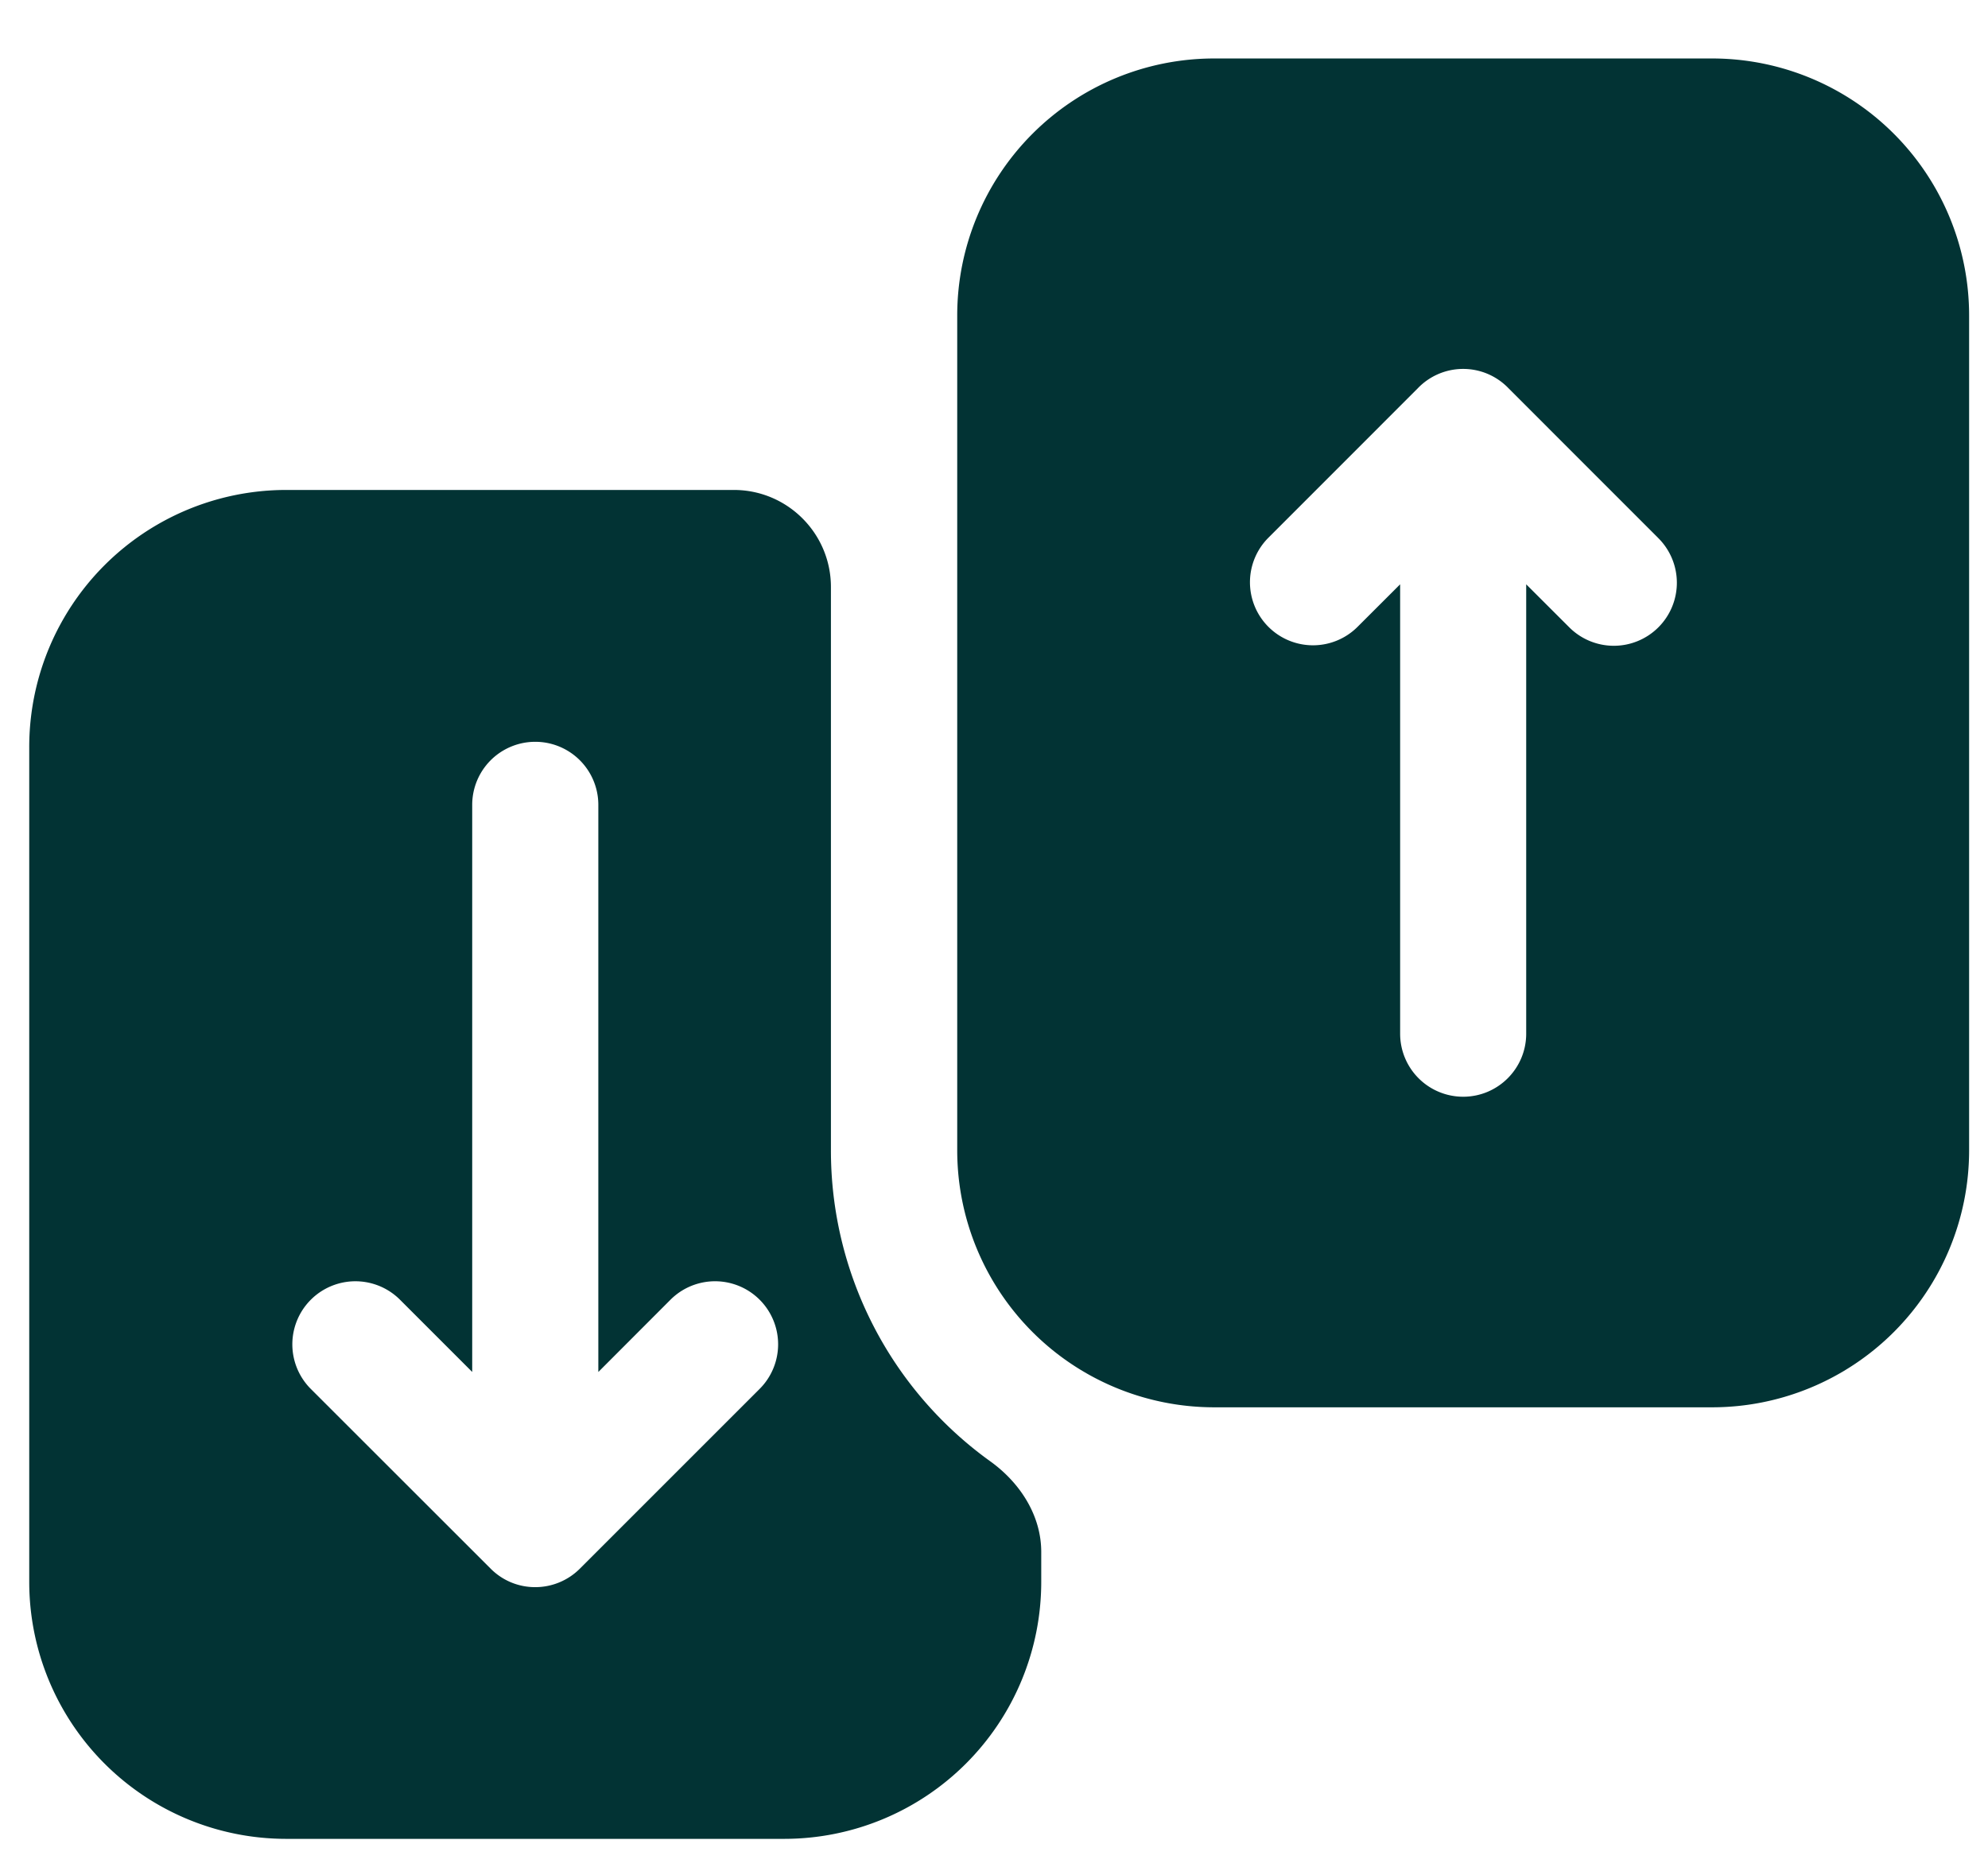
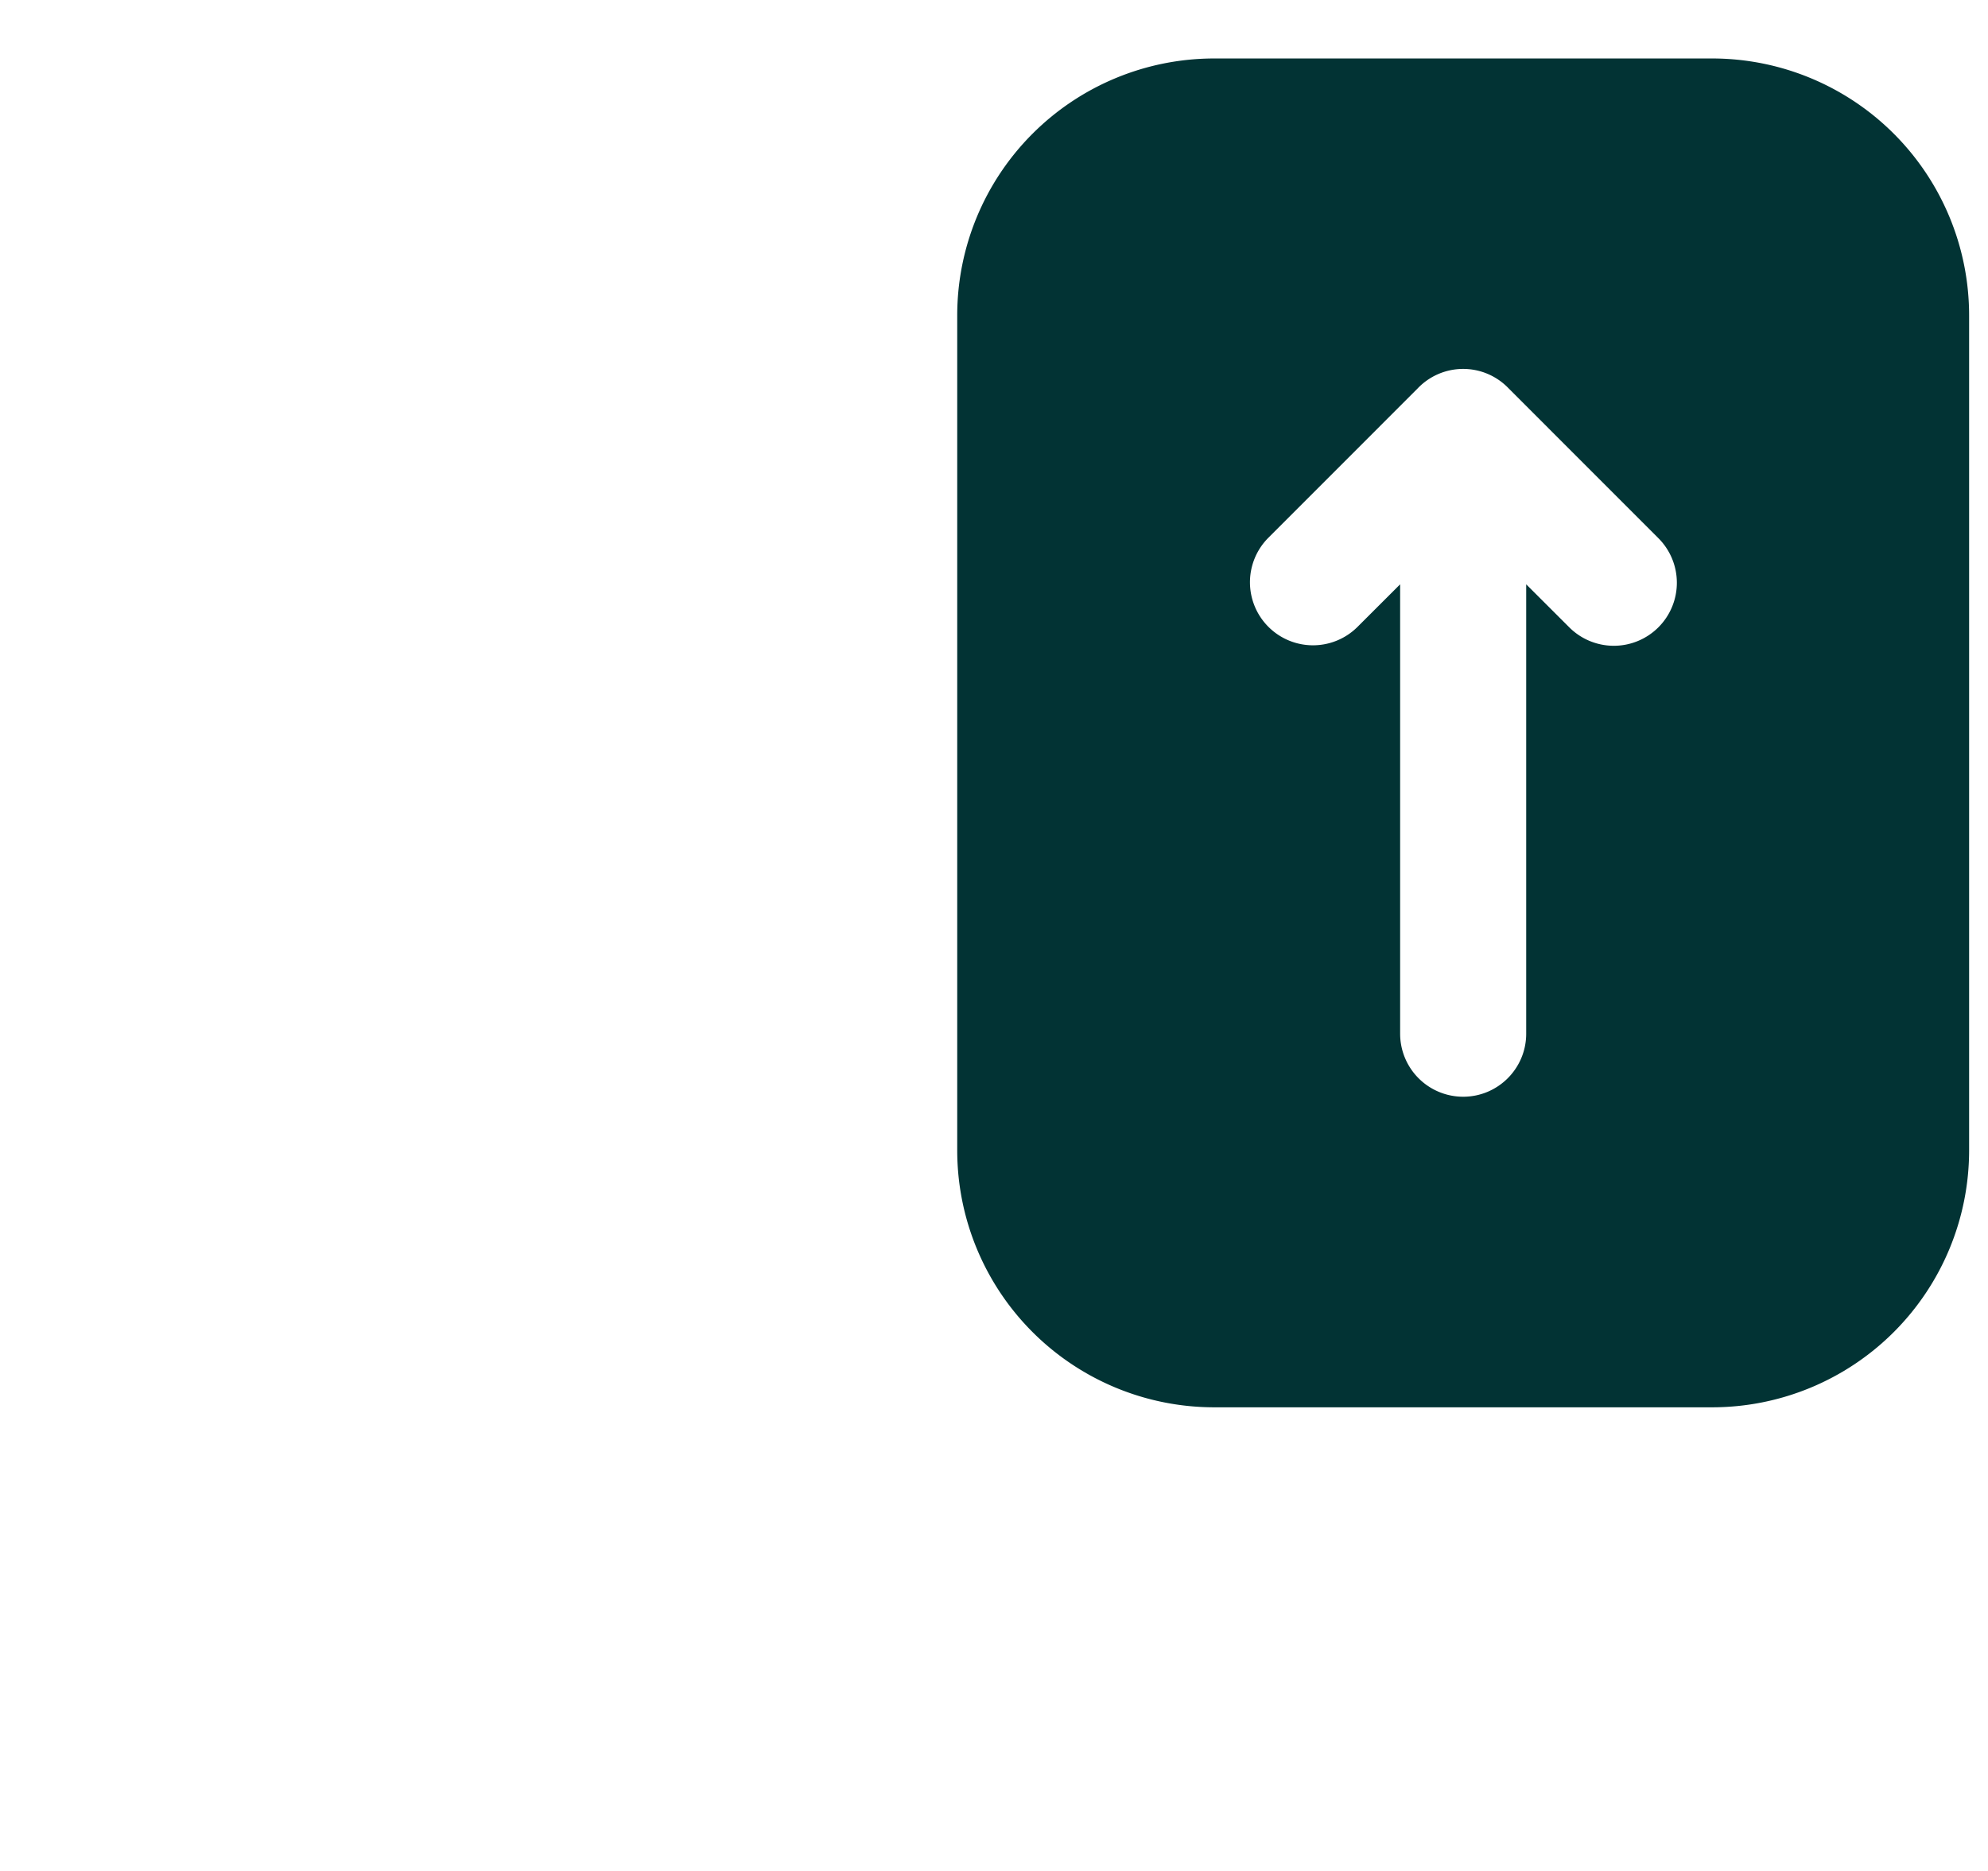
<svg xmlns="http://www.w3.org/2000/svg" width="34" height="32" fill="none">
-   <path fill="#023334" fill-rule="evenodd" d="M12.551 8.38c.916 0 1.66.744 1.66 1.66v9.634a6.544 6.544 0 0 0 2.727 5.321c.508.366.87.924.87 1.55v.51a4.396 4.396 0 0 1-4.395 4.396H4.896A4.396 4.396 0 0 1 .5 27.055V12.777A4.396 4.396 0 0 1 4.896 8.38h7.655ZM9.154 27.146c-.3 0-.571-.122-.766-.32l-3.072-3.07a1.078 1.078 0 0 1 1.525-1.526l1.235 1.235v-9.699a1.078 1.078 0 1 1 2.157 0v9.7l1.234-1.236a1.078 1.078 0 0 1 1.525 1.525L9.917 26.83a1.08 1.08 0 0 1-.763.316Z" clip-rule="evenodd" />
  <path fill="#023334" fill-rule="evenodd" d="M20.767 24.07a4.396 4.396 0 0 1-4.396-4.396V5.396A4.396 4.396 0 0 1 20.767 1h8.514a4.396 4.396 0 0 1 4.396 4.396v14.278a4.396 4.396 0 0 1-4.396 4.396h-8.514Zm4.257-5.312a1.078 1.078 0 0 1-1.078-1.078V9.994l-.732.731a1.078 1.078 0 0 1-1.525-1.524l2.555-2.556a1.075 1.075 0 0 1 1.557-.003l2.558 2.559a1.078 1.078 0 1 1-1.525 1.524l-.732-.731v7.686c0 .595-.483 1.078-1.078 1.078Z" clip-rule="evenodd" />
</svg>